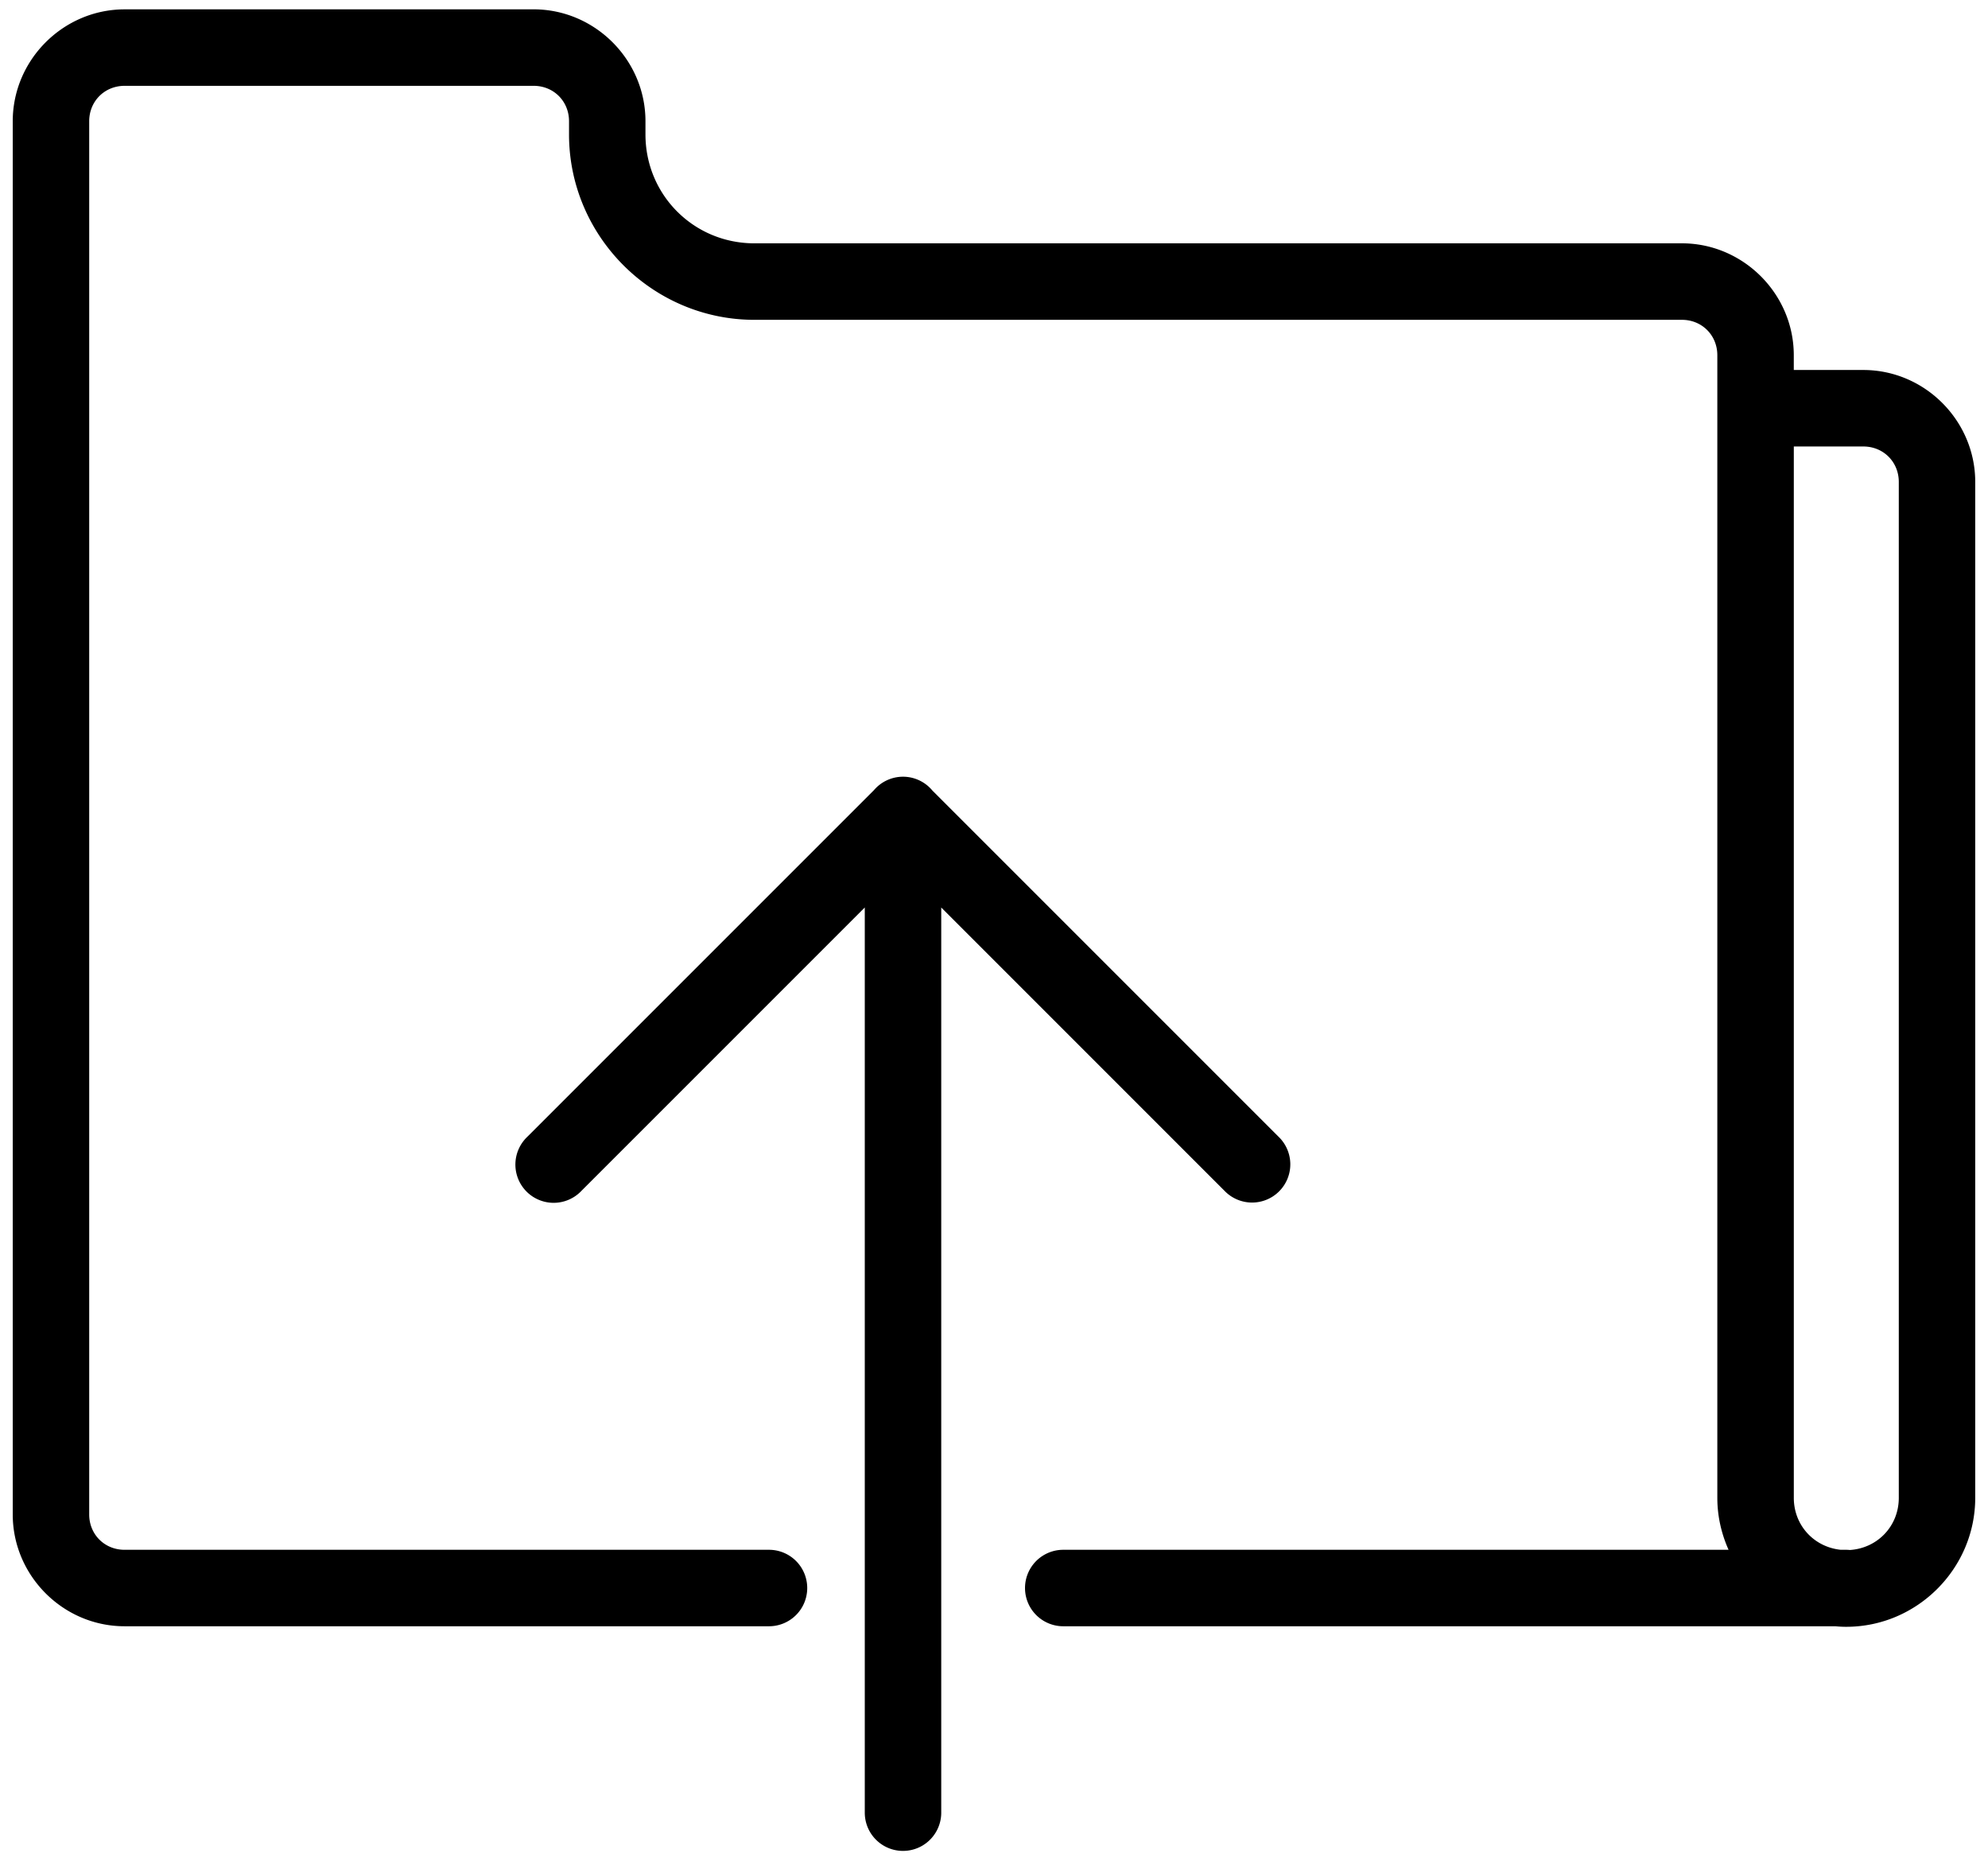
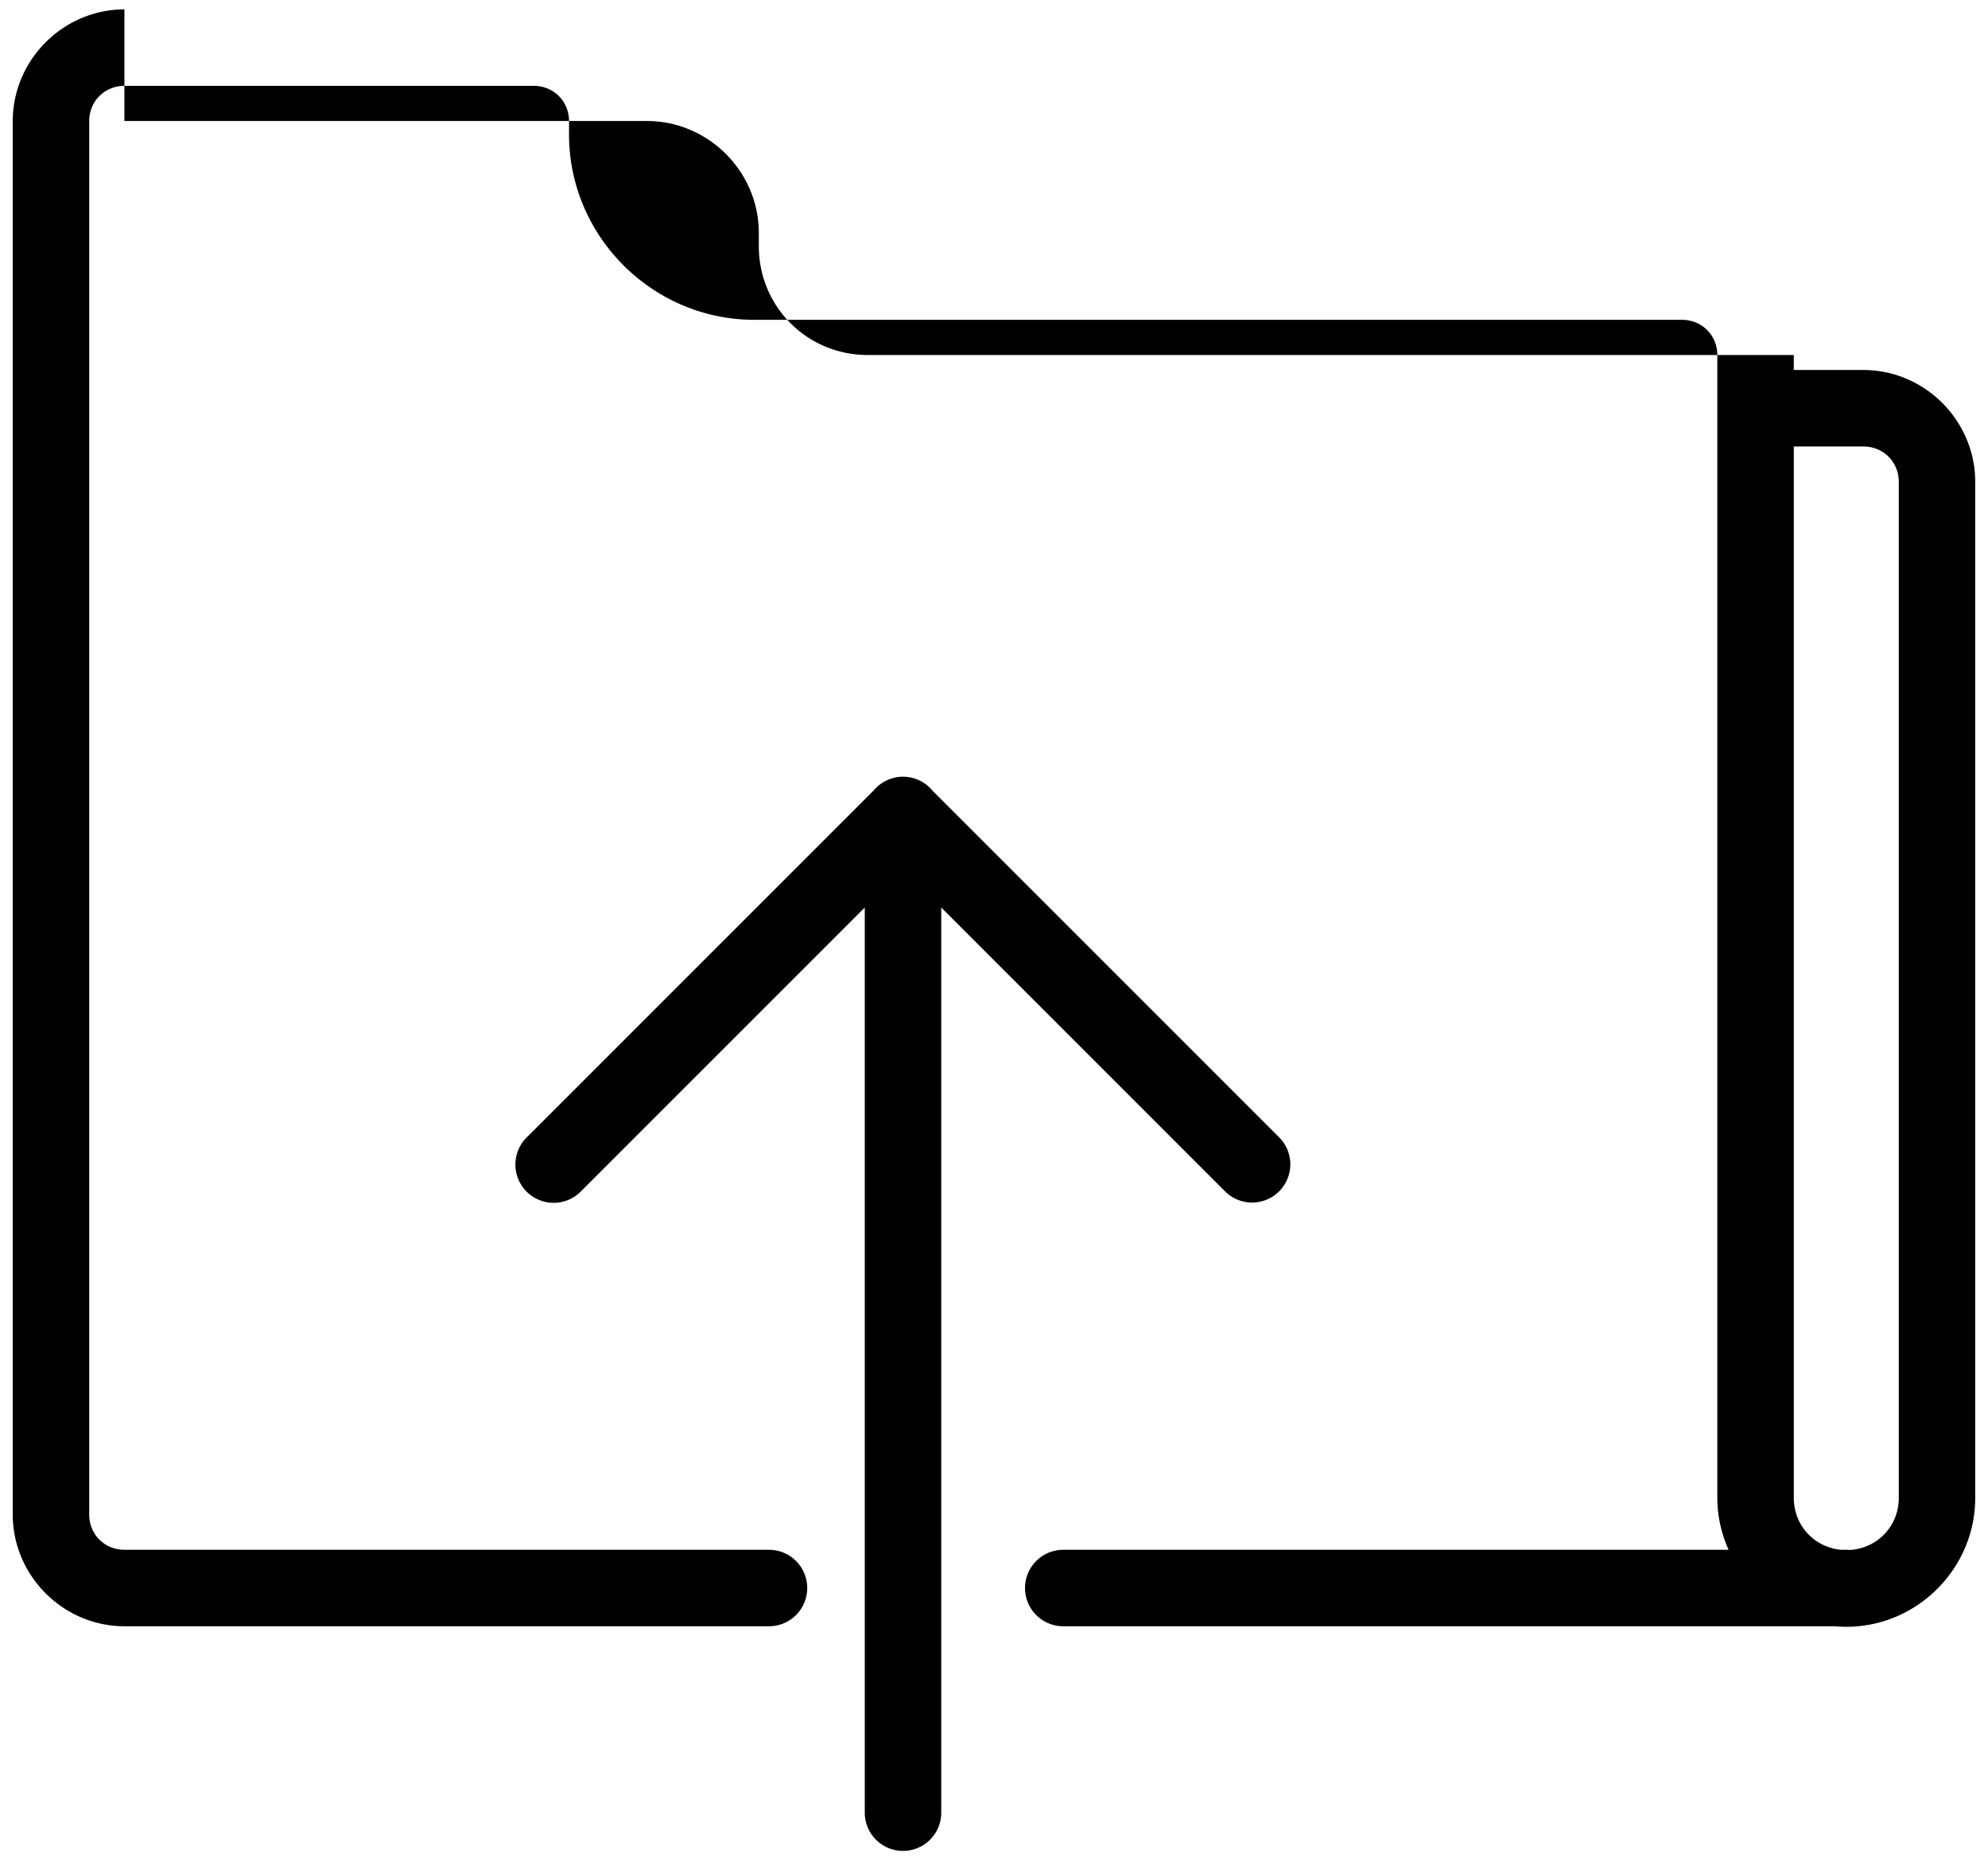
<svg xmlns="http://www.w3.org/2000/svg" xmlns:ns1="http://sodipodi.sourceforge.net/DTD/sodipodi-0.dtd" xmlns:ns2="http://www.inkscape.org/namespaces/inkscape" width="78" height="73" viewBox="0 0 78 73" version="1.1" id="svg8" ns1:docname="eurograf_ico_file.svg" ns2:version="0.92.3 (2405546, 2018-03-11)">
  <defs id="defs12" />
  <ns1:namedview pagecolor="#ffffff" bordercolor="#666666" borderopacity="1" objecttolerance="10" gridtolerance="10" guidetolerance="10" ns2:pageopacity="0" ns2:pageshadow="2" ns2:window-width="1920" ns2:window-height="1057" id="namedview10" showgrid="false" ns2:zoom="5.5570801" ns2:cx="32.431963" ns2:cy="31.093277" ns2:window-x="1912" ns2:window-y="-8" ns2:window-maximized="1" ns2:current-layer="svg8" />
-   <path style="color:#000000;font-style:normal;font-variant:normal;font-weight:normal;font-stretch:normal;font-size:medium;line-height:normal;font-family:sans-serif;font-variant-ligatures:normal;font-variant-position:normal;font-variant-caps:normal;font-variant-numeric:normal;font-variant-alternates:normal;font-feature-settings:normal;text-indent:0;text-align:start;text-decoration:none;text-decoration-line:none;text-decoration-style:solid;text-decoration-color:#000000;letter-spacing:normal;word-spacing:normal;text-transform:none;writing-mode:lr-tb;direction:ltr;text-orientation:mixed;dominant-baseline:auto;baseline-shift:baseline;text-anchor:start;white-space:normal;shape-padding:0;clip-rule:nonzero;display:inline;overflow:visible;visibility:visible;opacity:1;isolation:auto;mix-blend-mode:normal;color-interpolation:sRGB;color-interpolation-filters:linearRGB;solid-color:#000000;solid-opacity:1;vector-effect:none;fill:#000000;fill-opacity:1;fill-rule:nonzero;stroke:none;stroke-width:3;stroke-linecap:butt;stroke-linejoin:miter;stroke-miterlimit:10;stroke-dasharray:none;stroke-dashoffset:0;stroke-opacity:1;color-rendering:auto;image-rendering:auto;shape-rendering:auto;text-rendering:auto;enable-background:accumulate" d="m 4.881,0.367 c -2.403,0.005 -4.381,1.985 -4.381,4.389 V 59.414 c 0,2.403 1.981,4.385 4.385,4.385 H 30.172 a 1.5,1.5 0 1 0 0,-3 H 4.885 c -0.782,0 -1.385,-0.603 -1.385,-1.385 V 4.756 c -2e-6,-0.784 0.602,-1.386 1.385,-1.389 H 20.937 c 0.785,0 1.389,0.603 1.389,1.389 v 0.51 c -0.004,3.991 3.255,7.265 7.246,7.281 a 1.5,1.5 0 0 0 0.006,0 h 36.375 a 1.5,1.5 0 0 0 0.019,0 c 0.792,-0.01 1.407,0.595 1.408,1.387 v 0.582 1.5 0.002 42.744 c 0,0.724 0.162,1.412 0.441,2.037 h -26.104 a 1.5,1.5 0 1 0 0,3 h 30.287 c 0.144,0.013 0.288,0.022 0.436,0.021 2.776,0 5.059,-2.282 5.059,-5.059 V 18.906 c 1e-5,-2.403 -1.978,-4.386 -4.381,-4.391 h -0.002 -2.736 v -0.584 a 1.5,1.5 0 0 0 0,-0.004 c -0.005,-2.425 -2.022,-4.413 -4.447,-4.381 h -36.35 c -2.373,-0.009 -4.261,-1.906 -4.258,-4.279 a 1.5,1.5 0 0 0 0,-0.002 v -0.51 c 0,-2.407 -1.982,-4.389 -4.389,-4.389 H 4.885 a 1.5,1.5 0 0 0 -0.004,0 z M 70.381,17.516 h 2.732 c 0.784,0.002 1.387,0.606 1.387,1.391 v 39.855 c 0,1.107 -0.833,1.974 -1.918,2.045 a 1.5,1.5 0 0 0 -0.162,-0.008 h -0.199 c -1.046,-0.108 -1.84,-0.958 -1.84,-2.037 z m -34.973,12.955 a 1.5,1.5 0 0 0 -1.123,0.533 l -13.596,13.594 a 1.501,1.501 0 1 0 2.123,2.121 L 33.93,35.602 v 35.51 a 1.5,1.5 0 1 0 3,0 V 35.602 l 11.117,11.117 a 1.5,1.5 0 1 0 2.121,-2.121 L 36.59,31.022 a 1.5,1.5 0 0 0 -1.182,-0.551 z" id="Path_56" ns2:connector-curvature="0" />
+   <path style="color:#000000;font-style:normal;font-variant:normal;font-weight:normal;font-stretch:normal;font-size:medium;line-height:normal;font-family:sans-serif;font-variant-ligatures:normal;font-variant-position:normal;font-variant-caps:normal;font-variant-numeric:normal;font-variant-alternates:normal;font-feature-settings:normal;text-indent:0;text-align:start;text-decoration:none;text-decoration-line:none;text-decoration-style:solid;text-decoration-color:#000000;letter-spacing:normal;word-spacing:normal;text-transform:none;writing-mode:lr-tb;direction:ltr;text-orientation:mixed;dominant-baseline:auto;baseline-shift:baseline;text-anchor:start;white-space:normal;shape-padding:0;clip-rule:nonzero;display:inline;overflow:visible;visibility:visible;opacity:1;isolation:auto;mix-blend-mode:normal;color-interpolation:sRGB;color-interpolation-filters:linearRGB;solid-color:#000000;solid-opacity:1;vector-effect:none;fill:#000000;fill-opacity:1;fill-rule:nonzero;stroke:none;stroke-width:3;stroke-linecap:butt;stroke-linejoin:miter;stroke-miterlimit:10;stroke-dasharray:none;stroke-dashoffset:0;stroke-opacity:1;color-rendering:auto;image-rendering:auto;shape-rendering:auto;text-rendering:auto;enable-background:accumulate" d="m 4.881,0.367 c -2.403,0.005 -4.381,1.985 -4.381,4.389 V 59.414 c 0,2.403 1.981,4.385 4.385,4.385 H 30.172 a 1.5,1.5 0 1 0 0,-3 H 4.885 c -0.782,0 -1.385,-0.603 -1.385,-1.385 V 4.756 c -2e-6,-0.784 0.602,-1.386 1.385,-1.389 H 20.937 c 0.785,0 1.389,0.603 1.389,1.389 v 0.51 c -0.004,3.991 3.255,7.265 7.246,7.281 a 1.5,1.5 0 0 0 0.006,0 h 36.375 a 1.5,1.5 0 0 0 0.019,0 c 0.792,-0.01 1.407,0.595 1.408,1.387 v 0.582 1.5 0.002 42.744 c 0,0.724 0.162,1.412 0.441,2.037 h -26.104 a 1.5,1.5 0 1 0 0,3 h 30.287 c 0.144,0.013 0.288,0.022 0.436,0.021 2.776,0 5.059,-2.282 5.059,-5.059 V 18.906 c 1e-5,-2.403 -1.978,-4.386 -4.381,-4.391 h -0.002 -2.736 v -0.584 a 1.5,1.5 0 0 0 0,-0.004 h -36.35 c -2.373,-0.009 -4.261,-1.906 -4.258,-4.279 a 1.5,1.5 0 0 0 0,-0.002 v -0.51 c 0,-2.407 -1.982,-4.389 -4.389,-4.389 H 4.885 a 1.5,1.5 0 0 0 -0.004,0 z M 70.381,17.516 h 2.732 c 0.784,0.002 1.387,0.606 1.387,1.391 v 39.855 c 0,1.107 -0.833,1.974 -1.918,2.045 a 1.5,1.5 0 0 0 -0.162,-0.008 h -0.199 c -1.046,-0.108 -1.84,-0.958 -1.84,-2.037 z m -34.973,12.955 a 1.5,1.5 0 0 0 -1.123,0.533 l -13.596,13.594 a 1.501,1.501 0 1 0 2.123,2.121 L 33.93,35.602 v 35.51 a 1.5,1.5 0 1 0 3,0 V 35.602 l 11.117,11.117 a 1.5,1.5 0 1 0 2.121,-2.121 L 36.59,31.022 a 1.5,1.5 0 0 0 -1.182,-0.551 z" id="Path_56" ns2:connector-curvature="0" />
</svg>